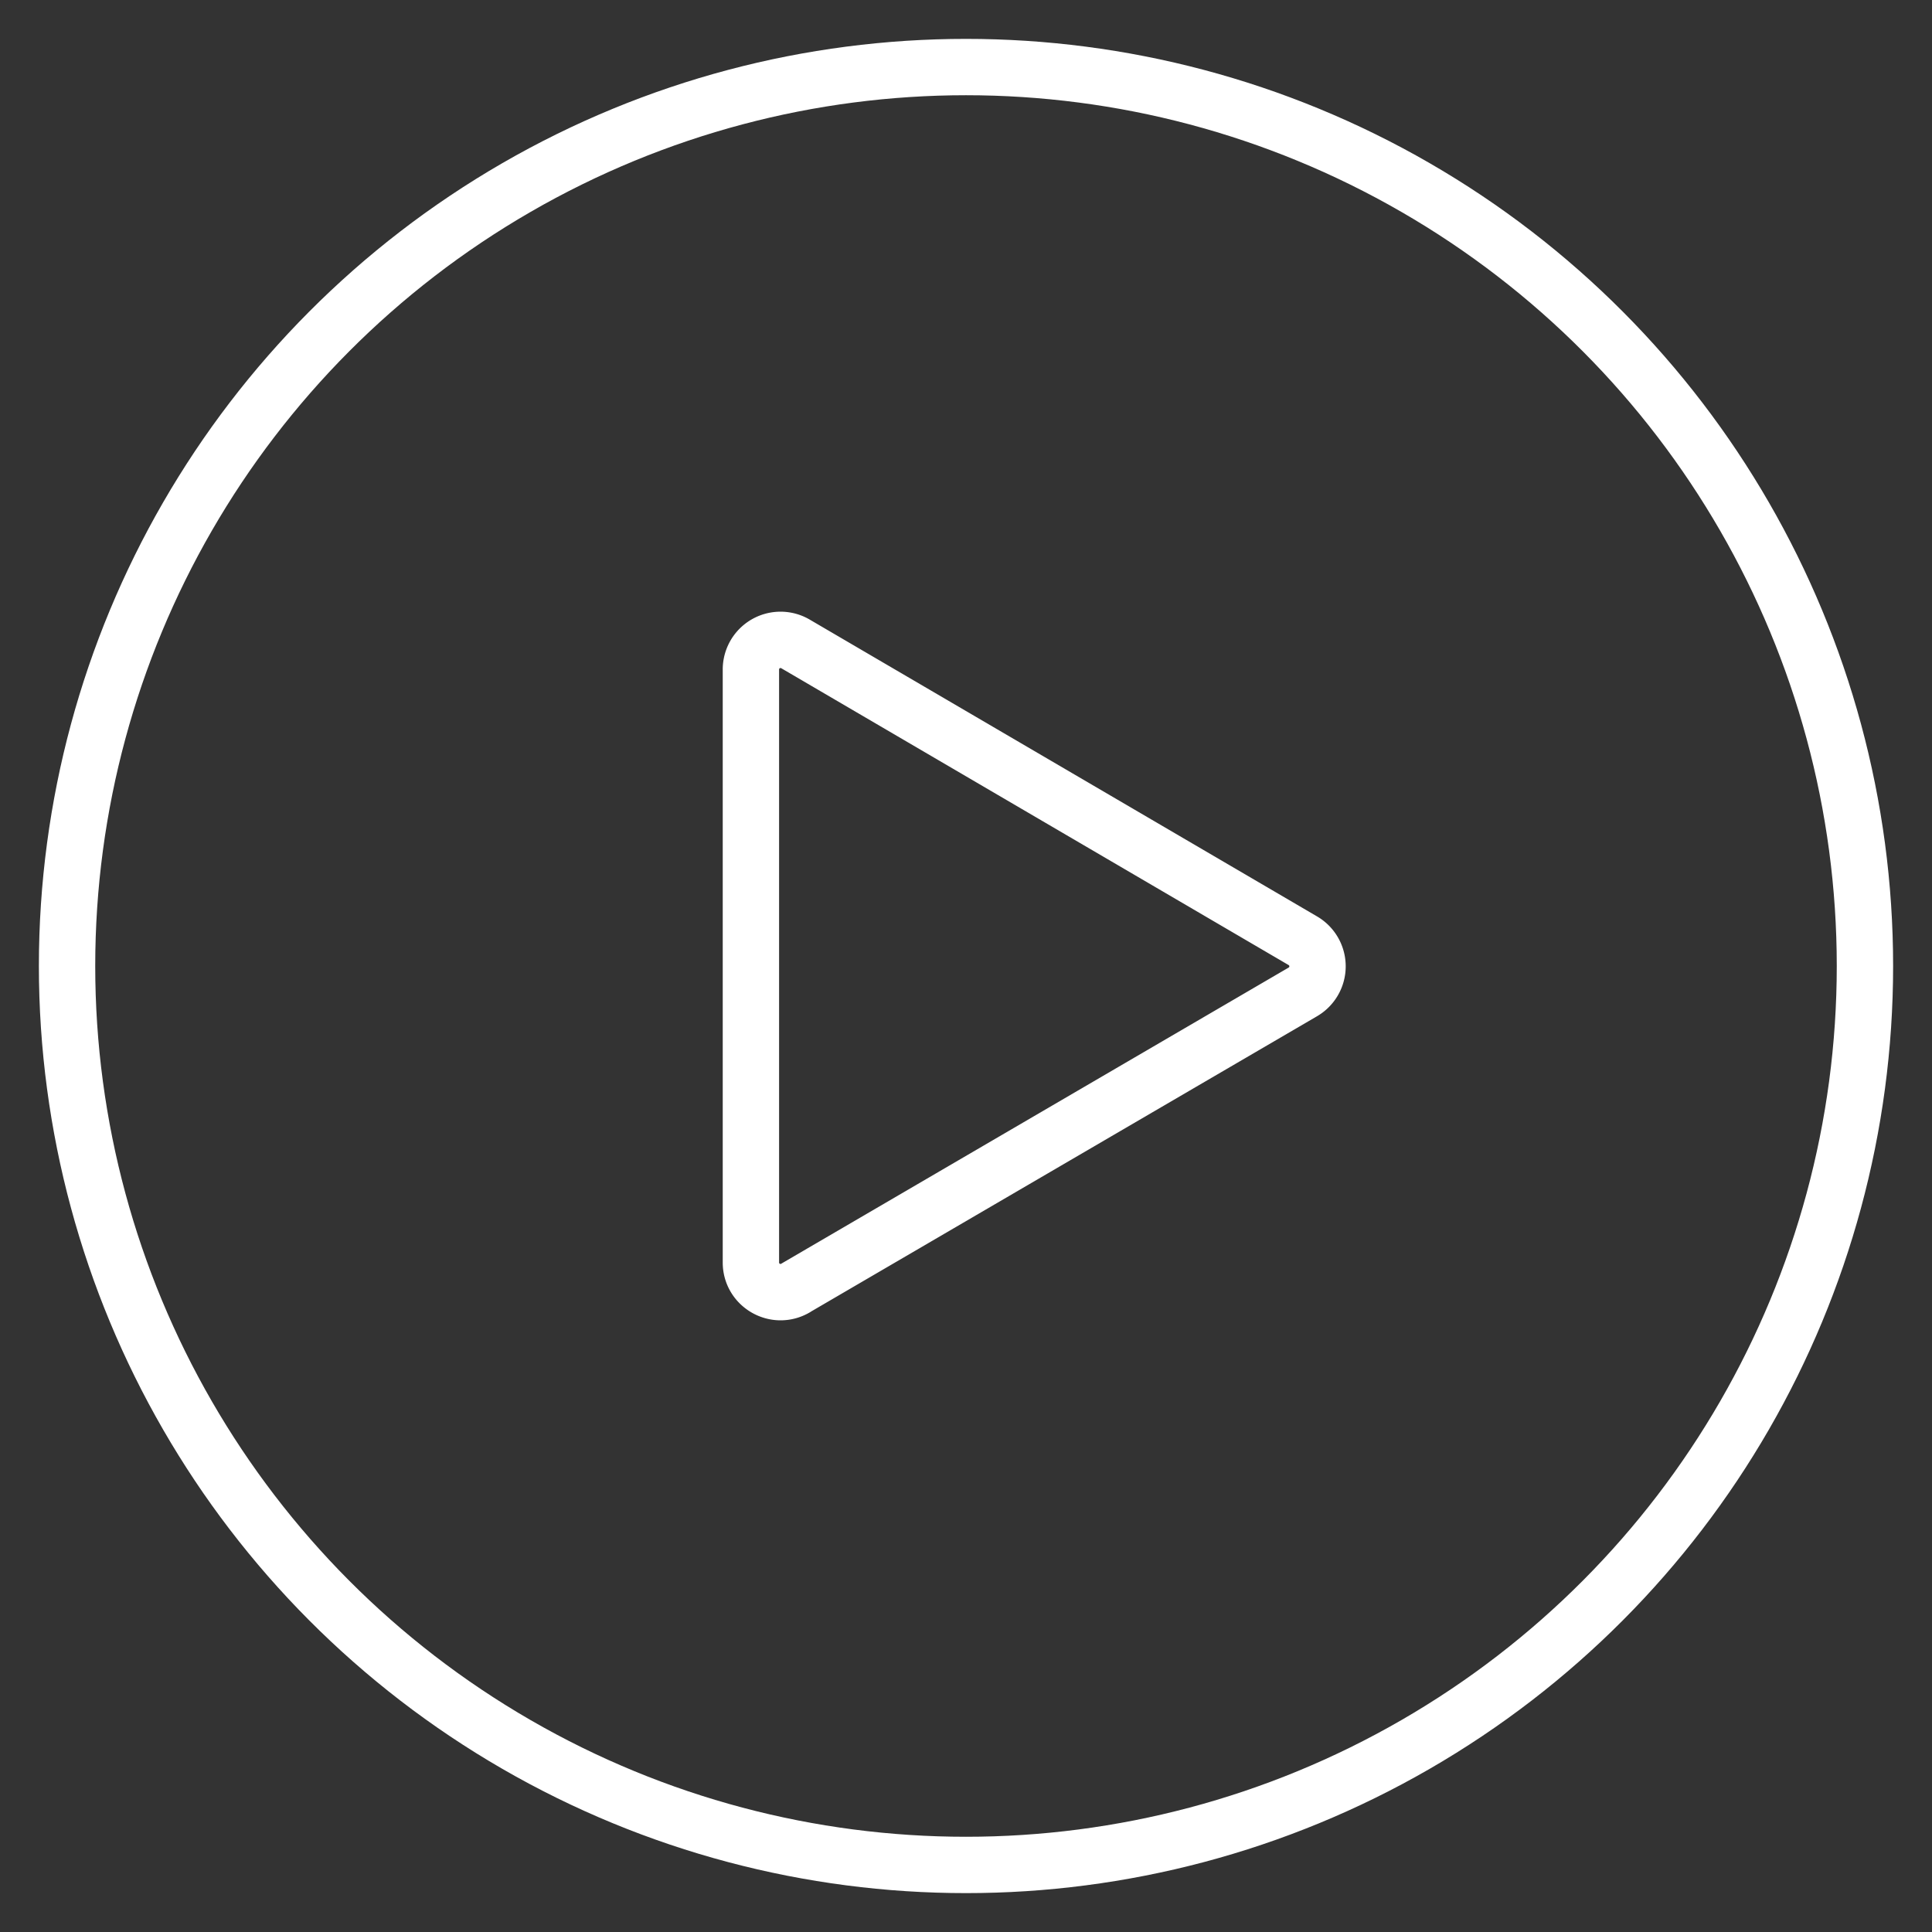
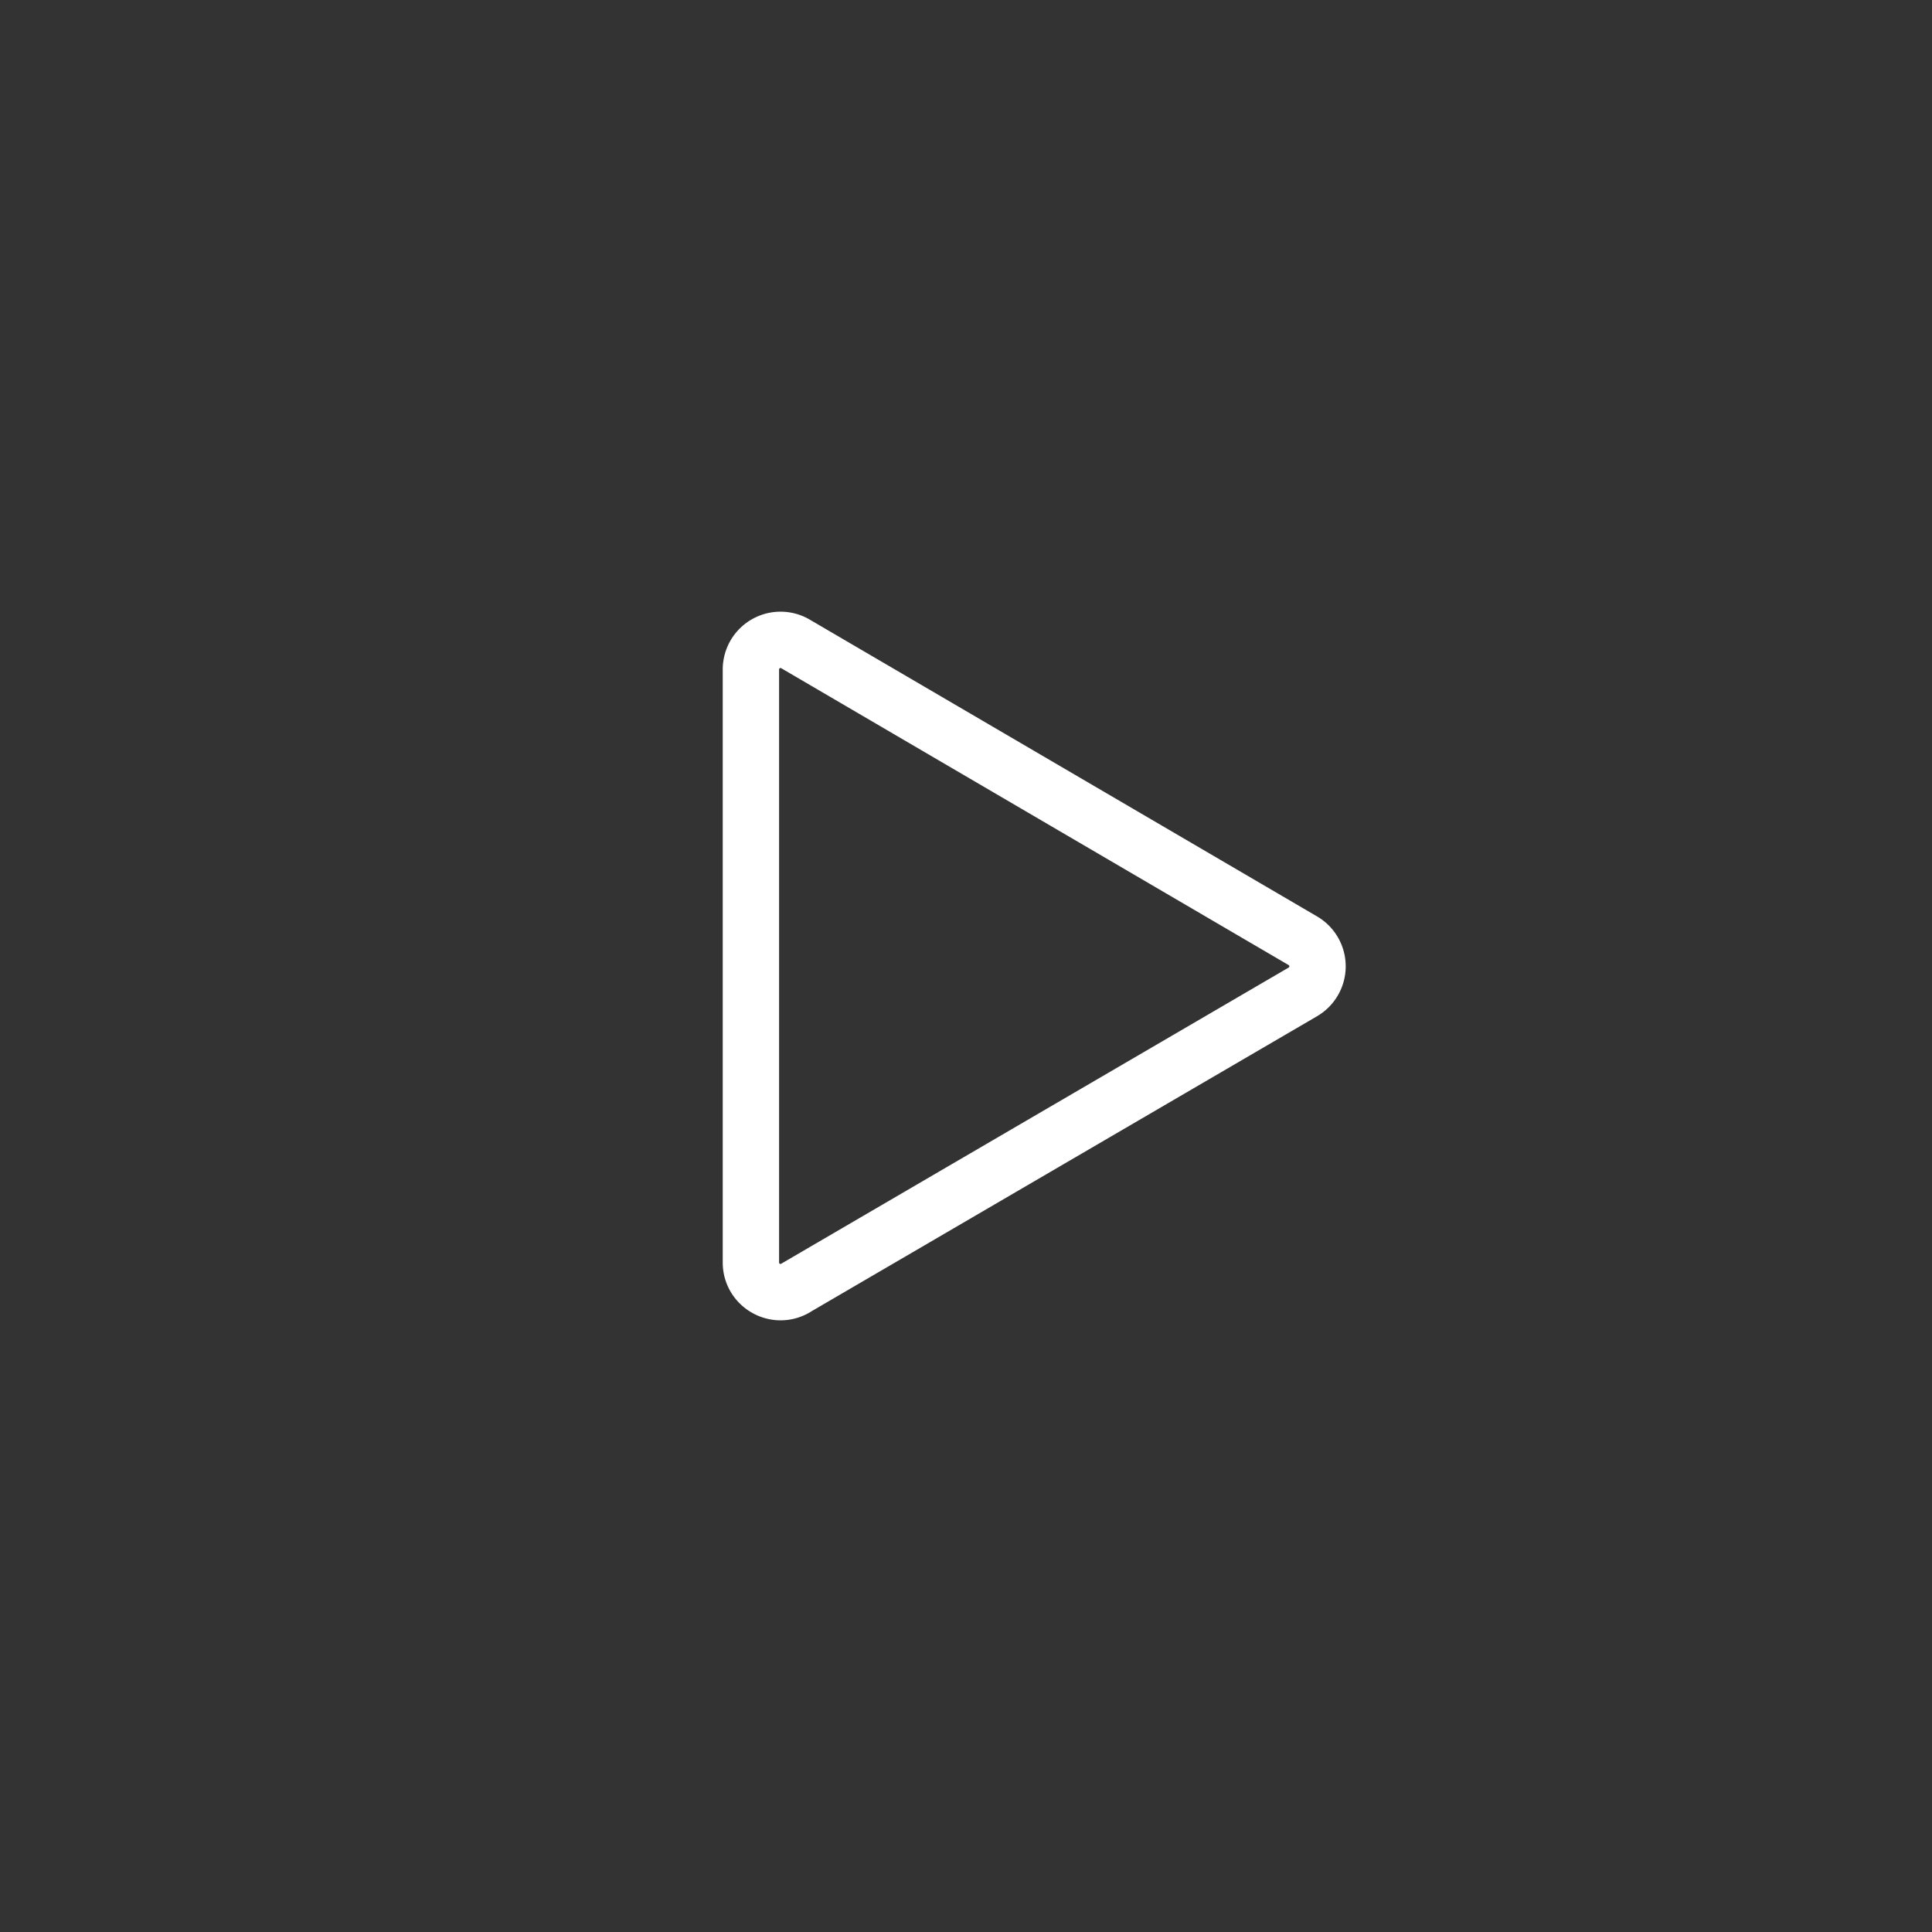
<svg xmlns="http://www.w3.org/2000/svg" width="24" height="24" viewBox="0 0 24 24" version="1.1">
  <rect x="0" y="0" width="24" height="24" fill="#333333" stroke="none" />
  <title>iconfinder_jee-93_2180811</title>
  <g id="Page-1" stroke="none" stroke-width="1" fill="none" fill-rule="evenodd" stroke-linecap="round" stroke-linejoin="round">
    <g id="iconfinder_jee-93_2180811" stroke="#FFF" stroke-width=".7">
      <path d="M9.882 16l6.302-3.678a.368.368 0 0 0 0-.636L9.882 7.999a.368.368 0 0 0-.554.318v7.366c0 .284.308.461.554.318z" id="Path" />
-       <circle id="Oval" cx="12" cy="12" r="11.167" />
    </g>
  </g>
</svg>